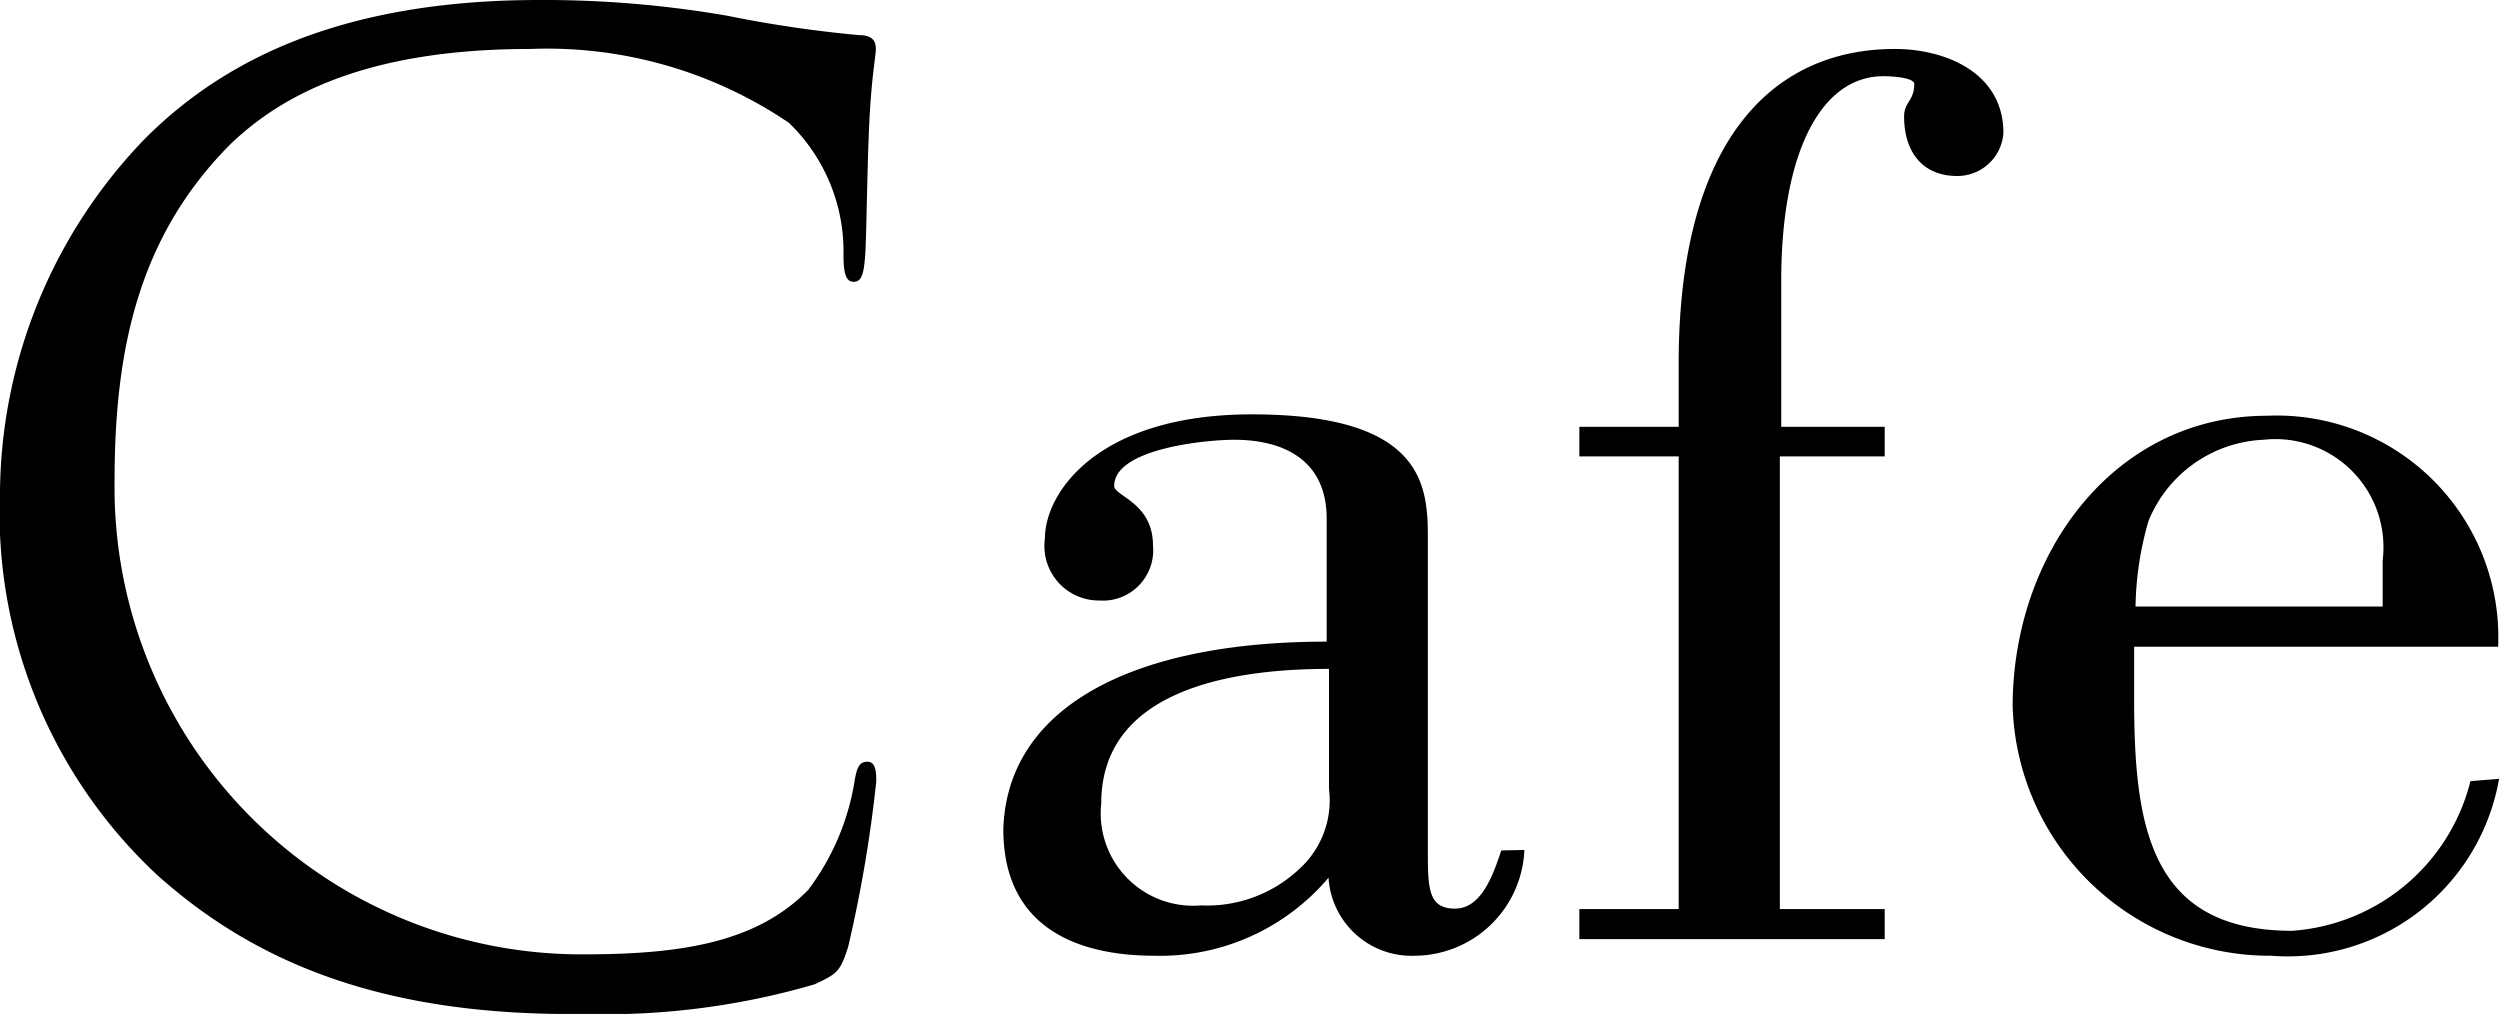
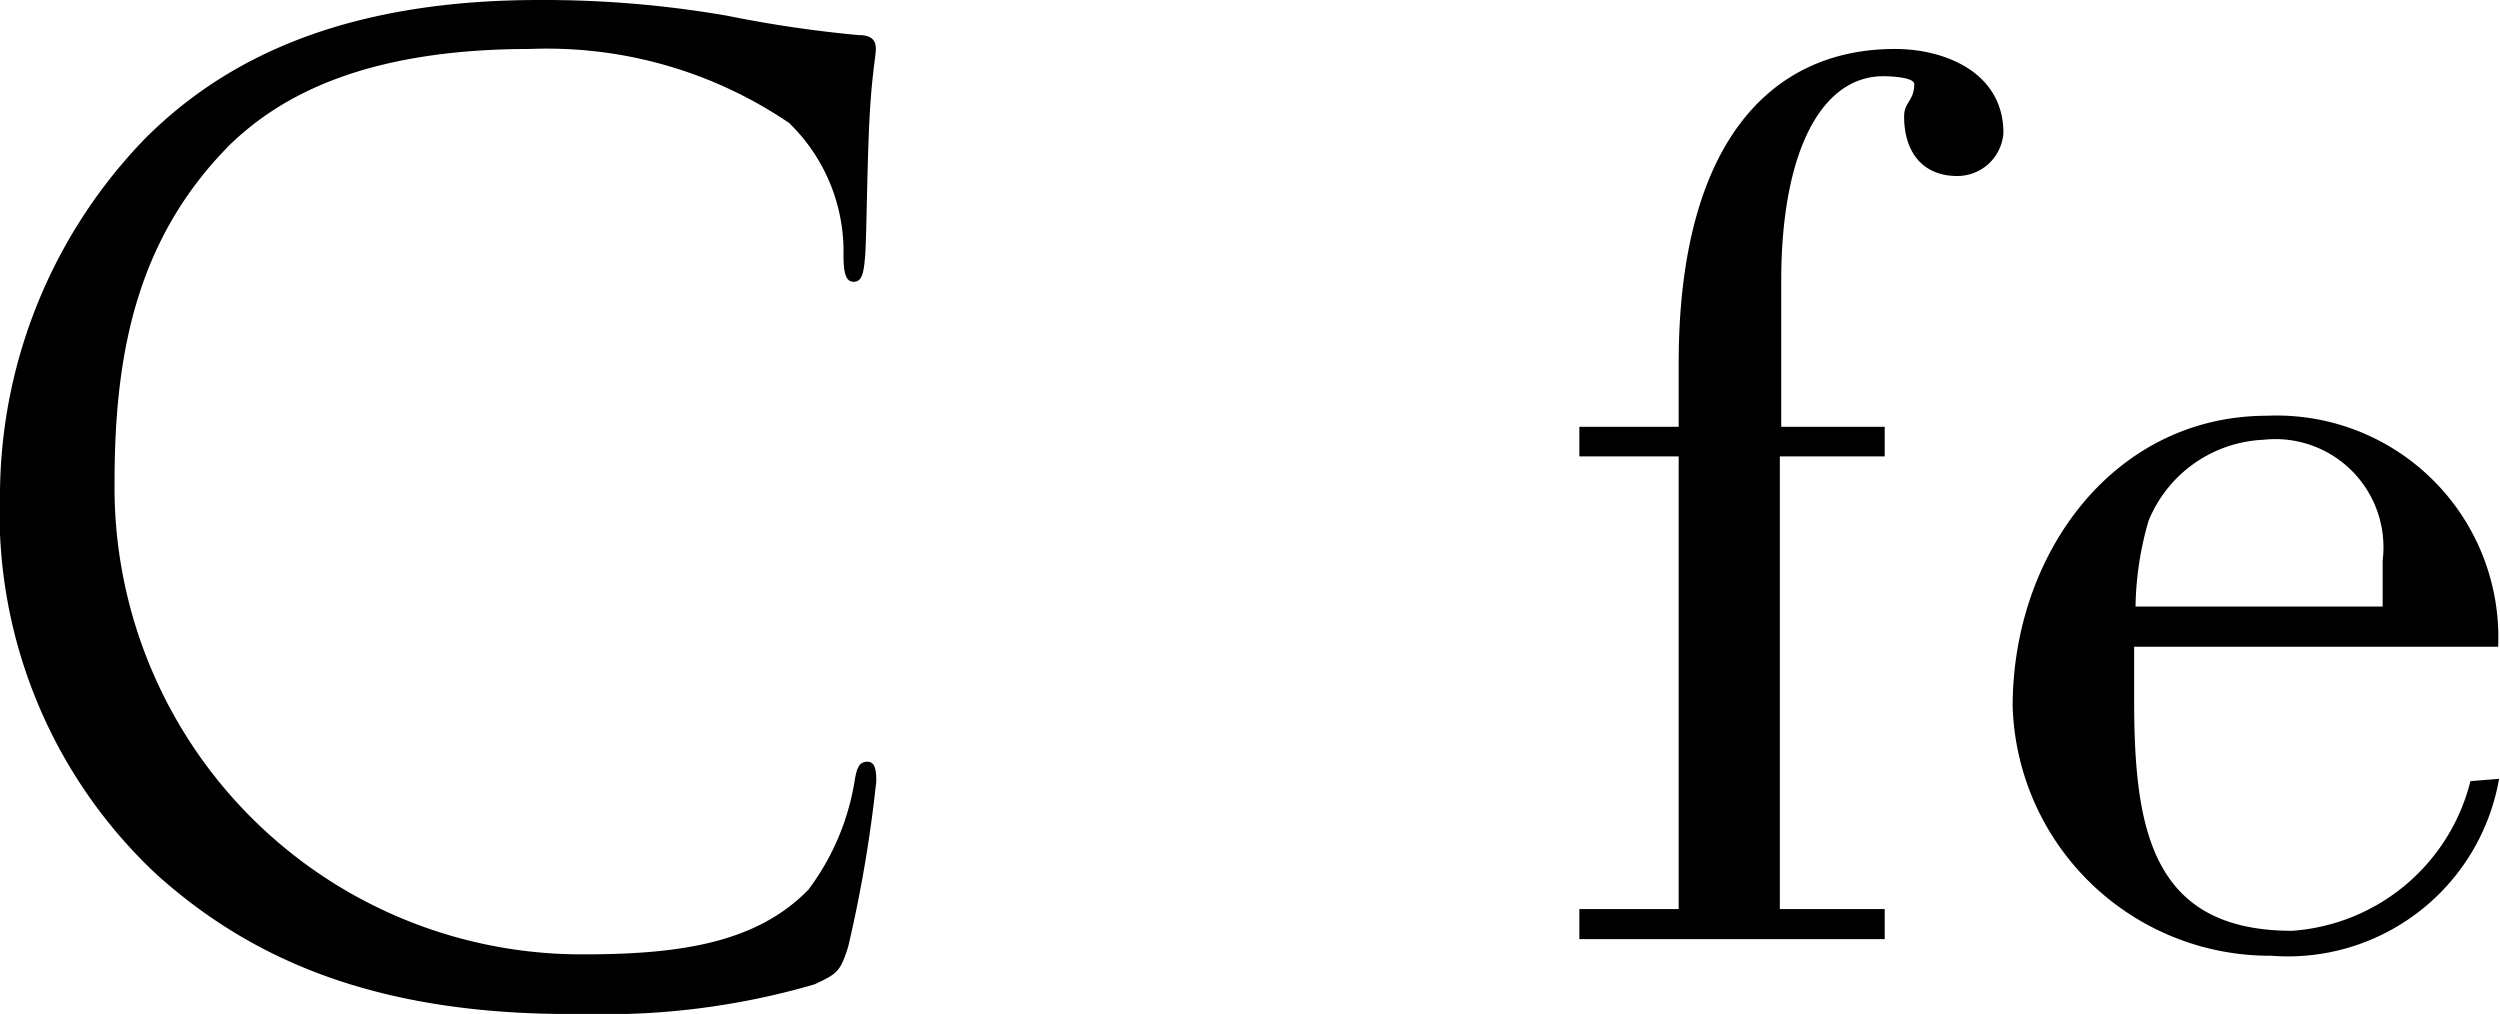
<svg xmlns="http://www.w3.org/2000/svg" viewBox="0 0 54.12 21.95">
  <path d="m3.39 18.93a10.72 10.72 0 0 1 -3.39-8.29 11.13 11.13 0 0 1 3.14-7.64c1.68-1.68 4.22-3 8.54-3a23.29 23.29 0 0 1 4.06.34 26.6 26.6 0 0 0 2.85.42c.31 0 .37.14.37.3s-.09.56-.14 1.57-.06 2.47-.09 2.89-.08.58-.25.58-.22-.19-.22-.58a3.87 3.87 0 0 0 -1.18-2.86 9.33 9.33 0 0 0 -5.6-1.6c-3.72 0-5.48 1.1-6.48 2.05-2 2-2.52 4.45-2.52 7.31a10.11 10.11 0 0 0 10.15 10.24c2.1 0 3.75-.25 4.87-1.4a5.32 5.32 0 0 0 1-2.35c.05-.31.11-.42.28-.42s.19.2.19.42a29 29 0 0 1 -.61 3.59c-.17.53-.23.58-.73.81a16.18 16.18 0 0 1 -5 .64c-4.2.05-7.03-1.03-9.24-3.02z" />
-   <path d="m33 18.4a2.39 2.39 0 0 1 -2.38 2.29 1.8 1.8 0 0 1 -1.86-1.69 4.77 4.77 0 0 1 -3.76 1.69c-1.77 0-3.28-.67-3.28-2.74.08-2.61 2.74-4.06 7-4.06v-2.66c0-1.32-1-1.71-2-1.71-.61 0-2.6.19-2.6 1 0 .22.84.36.84 1.29a1.09 1.09 0 0 1 -1.16 1.19 1.18 1.18 0 0 1 -1.18-1.34c0-1 1.15-2.69 4.48-2.69 3.81 0 3.81 1.62 3.81 2.74v6.67c0 .84 0 1.29.59 1.29s.84-.79 1-1.26zm-4.23-3.92c-1.82 0-4.93.33-4.93 2.91a2 2 0 0 0 2.16 2.21 2.91 2.91 0 0 0 2.15-.81 2 2 0 0 0 .62-1.71z" />
  <path d="m40.8 9.24v.64h-2.27v9.8h2.27v.65h-6.61v-.65h2.15v-9.8h-2.15v-.64h2.15v-1.37c0-4.79 2-6.81 4.68-6.81 1.09 0 2.35.51 2.35 1.82a1 1 0 0 1 -1 .93c-.76 0-1.15-.53-1.15-1.29 0-.31.22-.34.22-.7 0-.14-.47-.17-.67-.17-1.34 0-2.21 1.63-2.21 4.43v3.16z" />
  <path d="m54.1 16.86a4.64 4.64 0 0 1 -4.93 3.83 5.57 5.57 0 0 1 -5.6-5.4c0-3.29 2.18-6.29 5.51-6.29a4.8 4.8 0 0 1 5 5h-7.88v1.15c0 2.77.36 5 3.42 5a4.29 4.29 0 0 0 3.86-3.24zm-2.52-3.73v-1a2.34 2.34 0 0 0 -2.58-2.61 2.82 2.82 0 0 0 -2.49 1.76 7 7 0 0 0 -.28 1.85z" />
</svg>